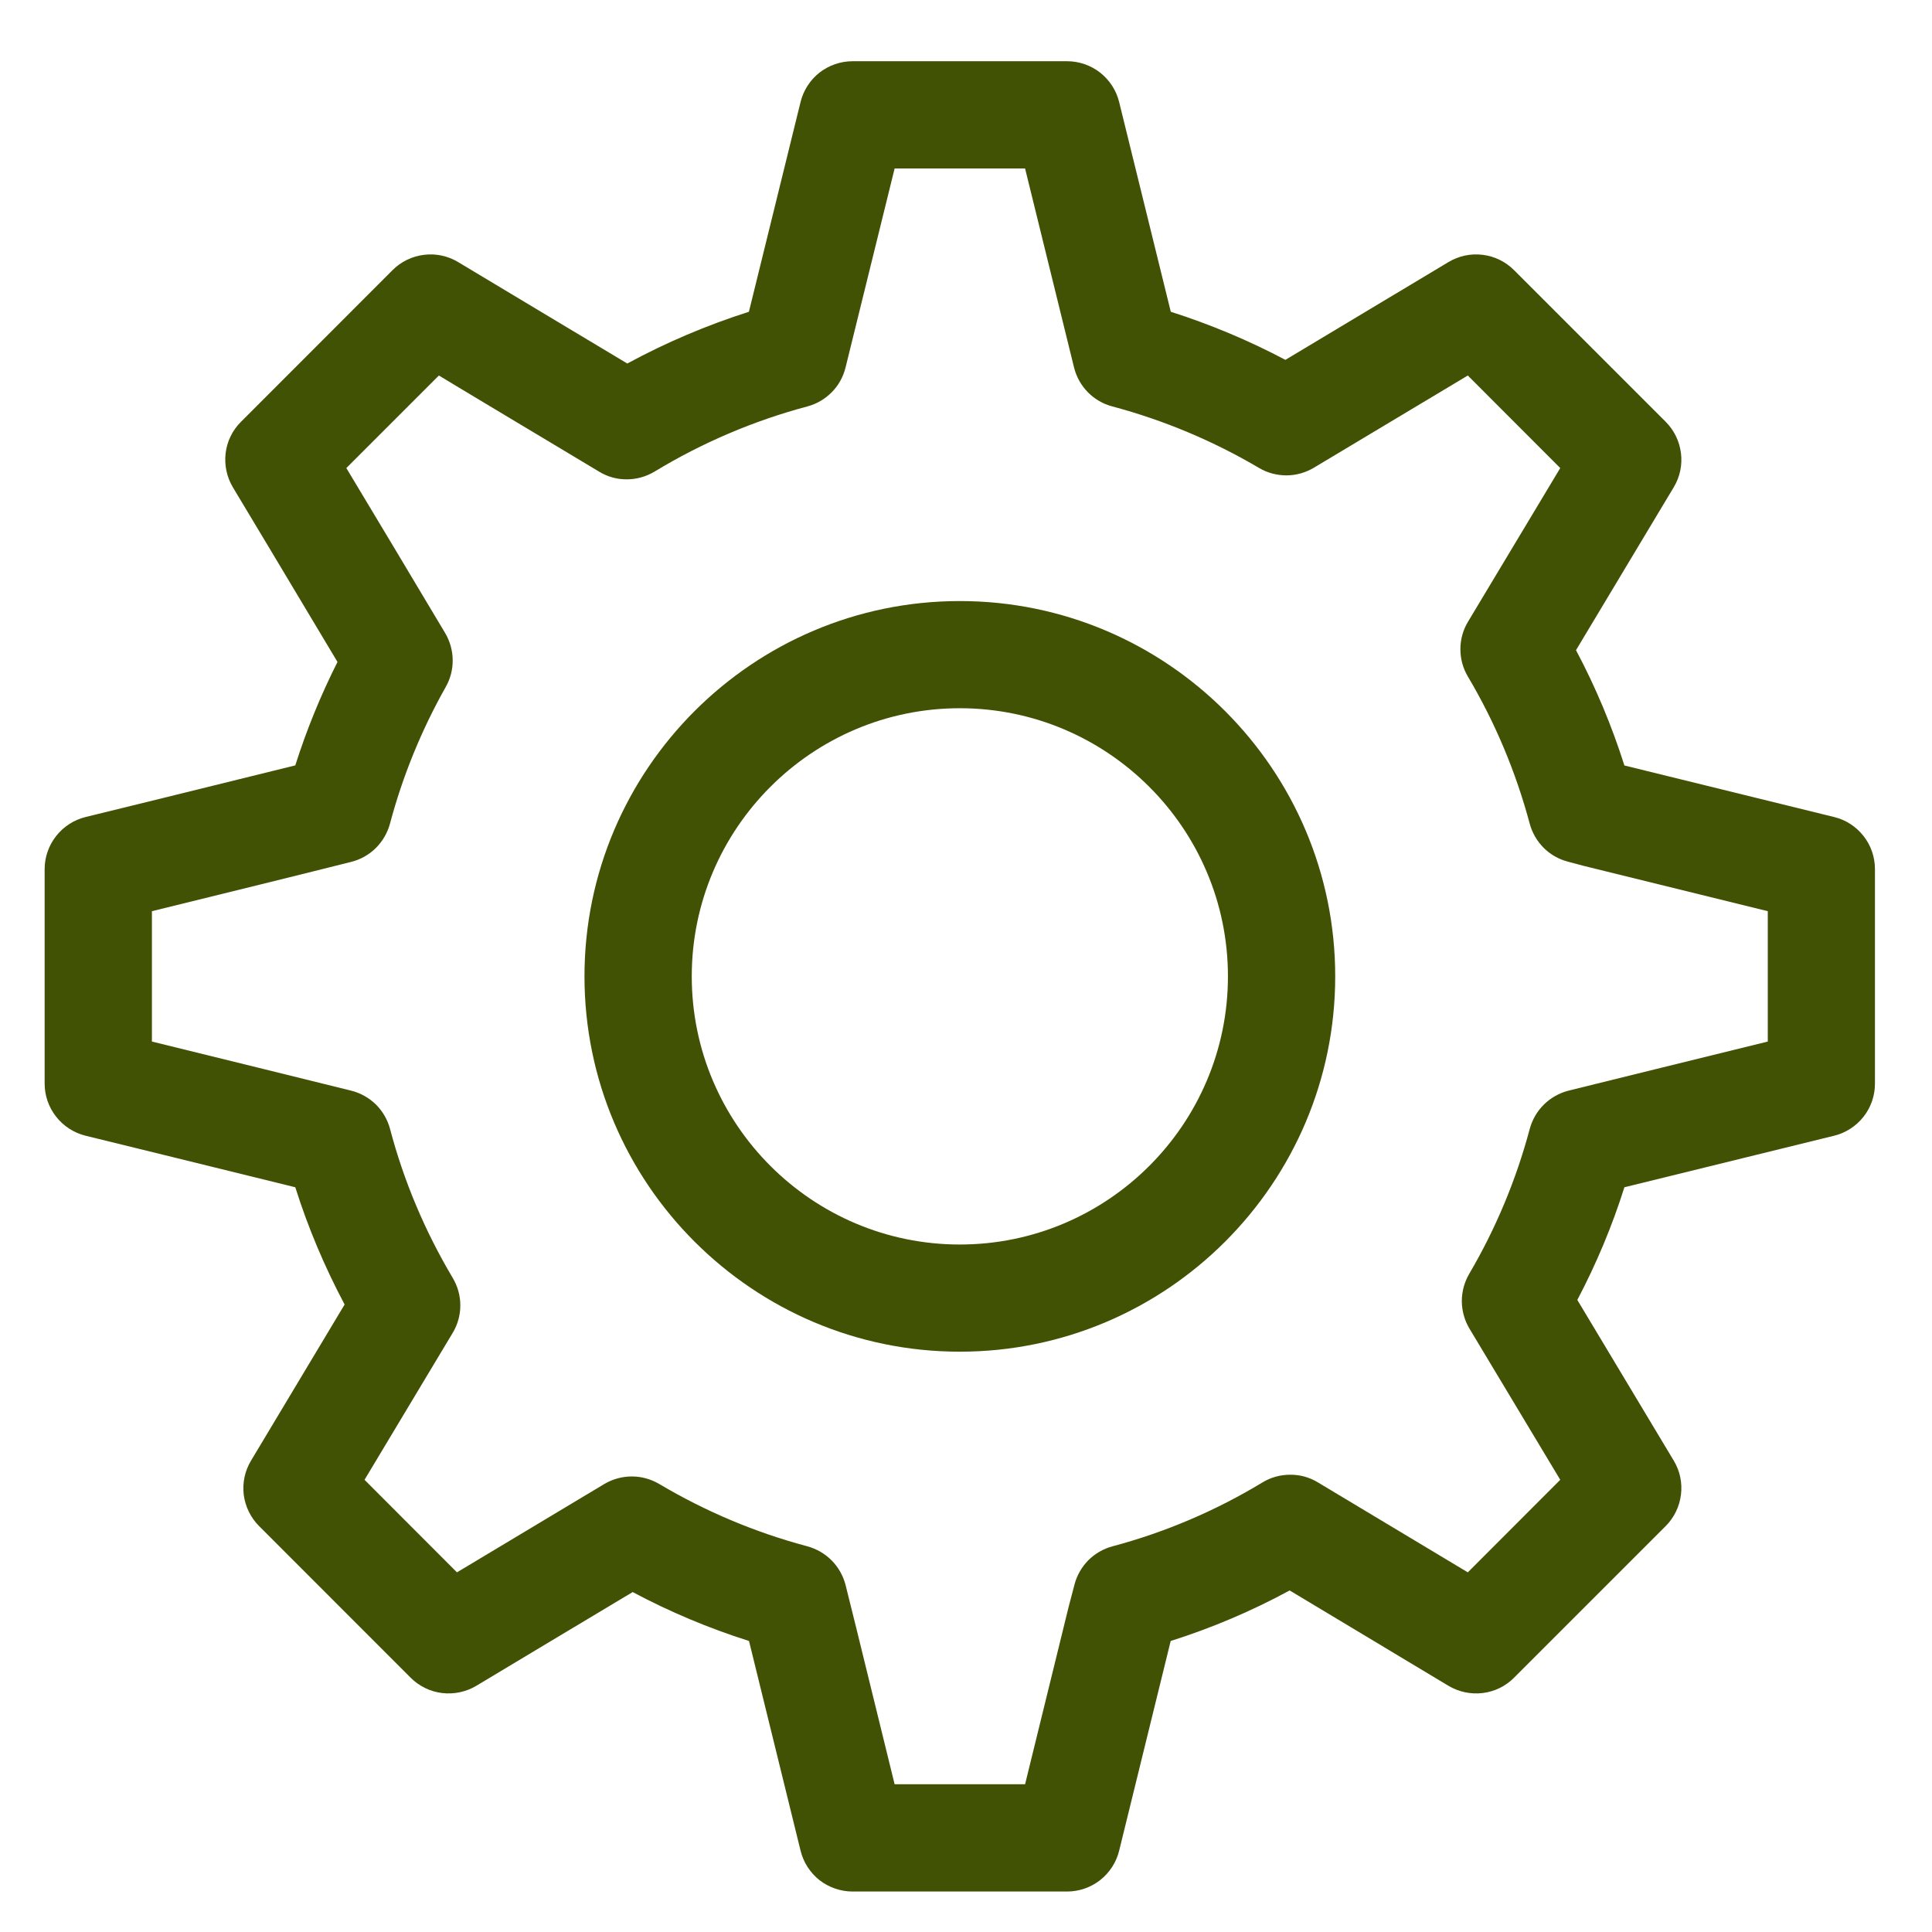
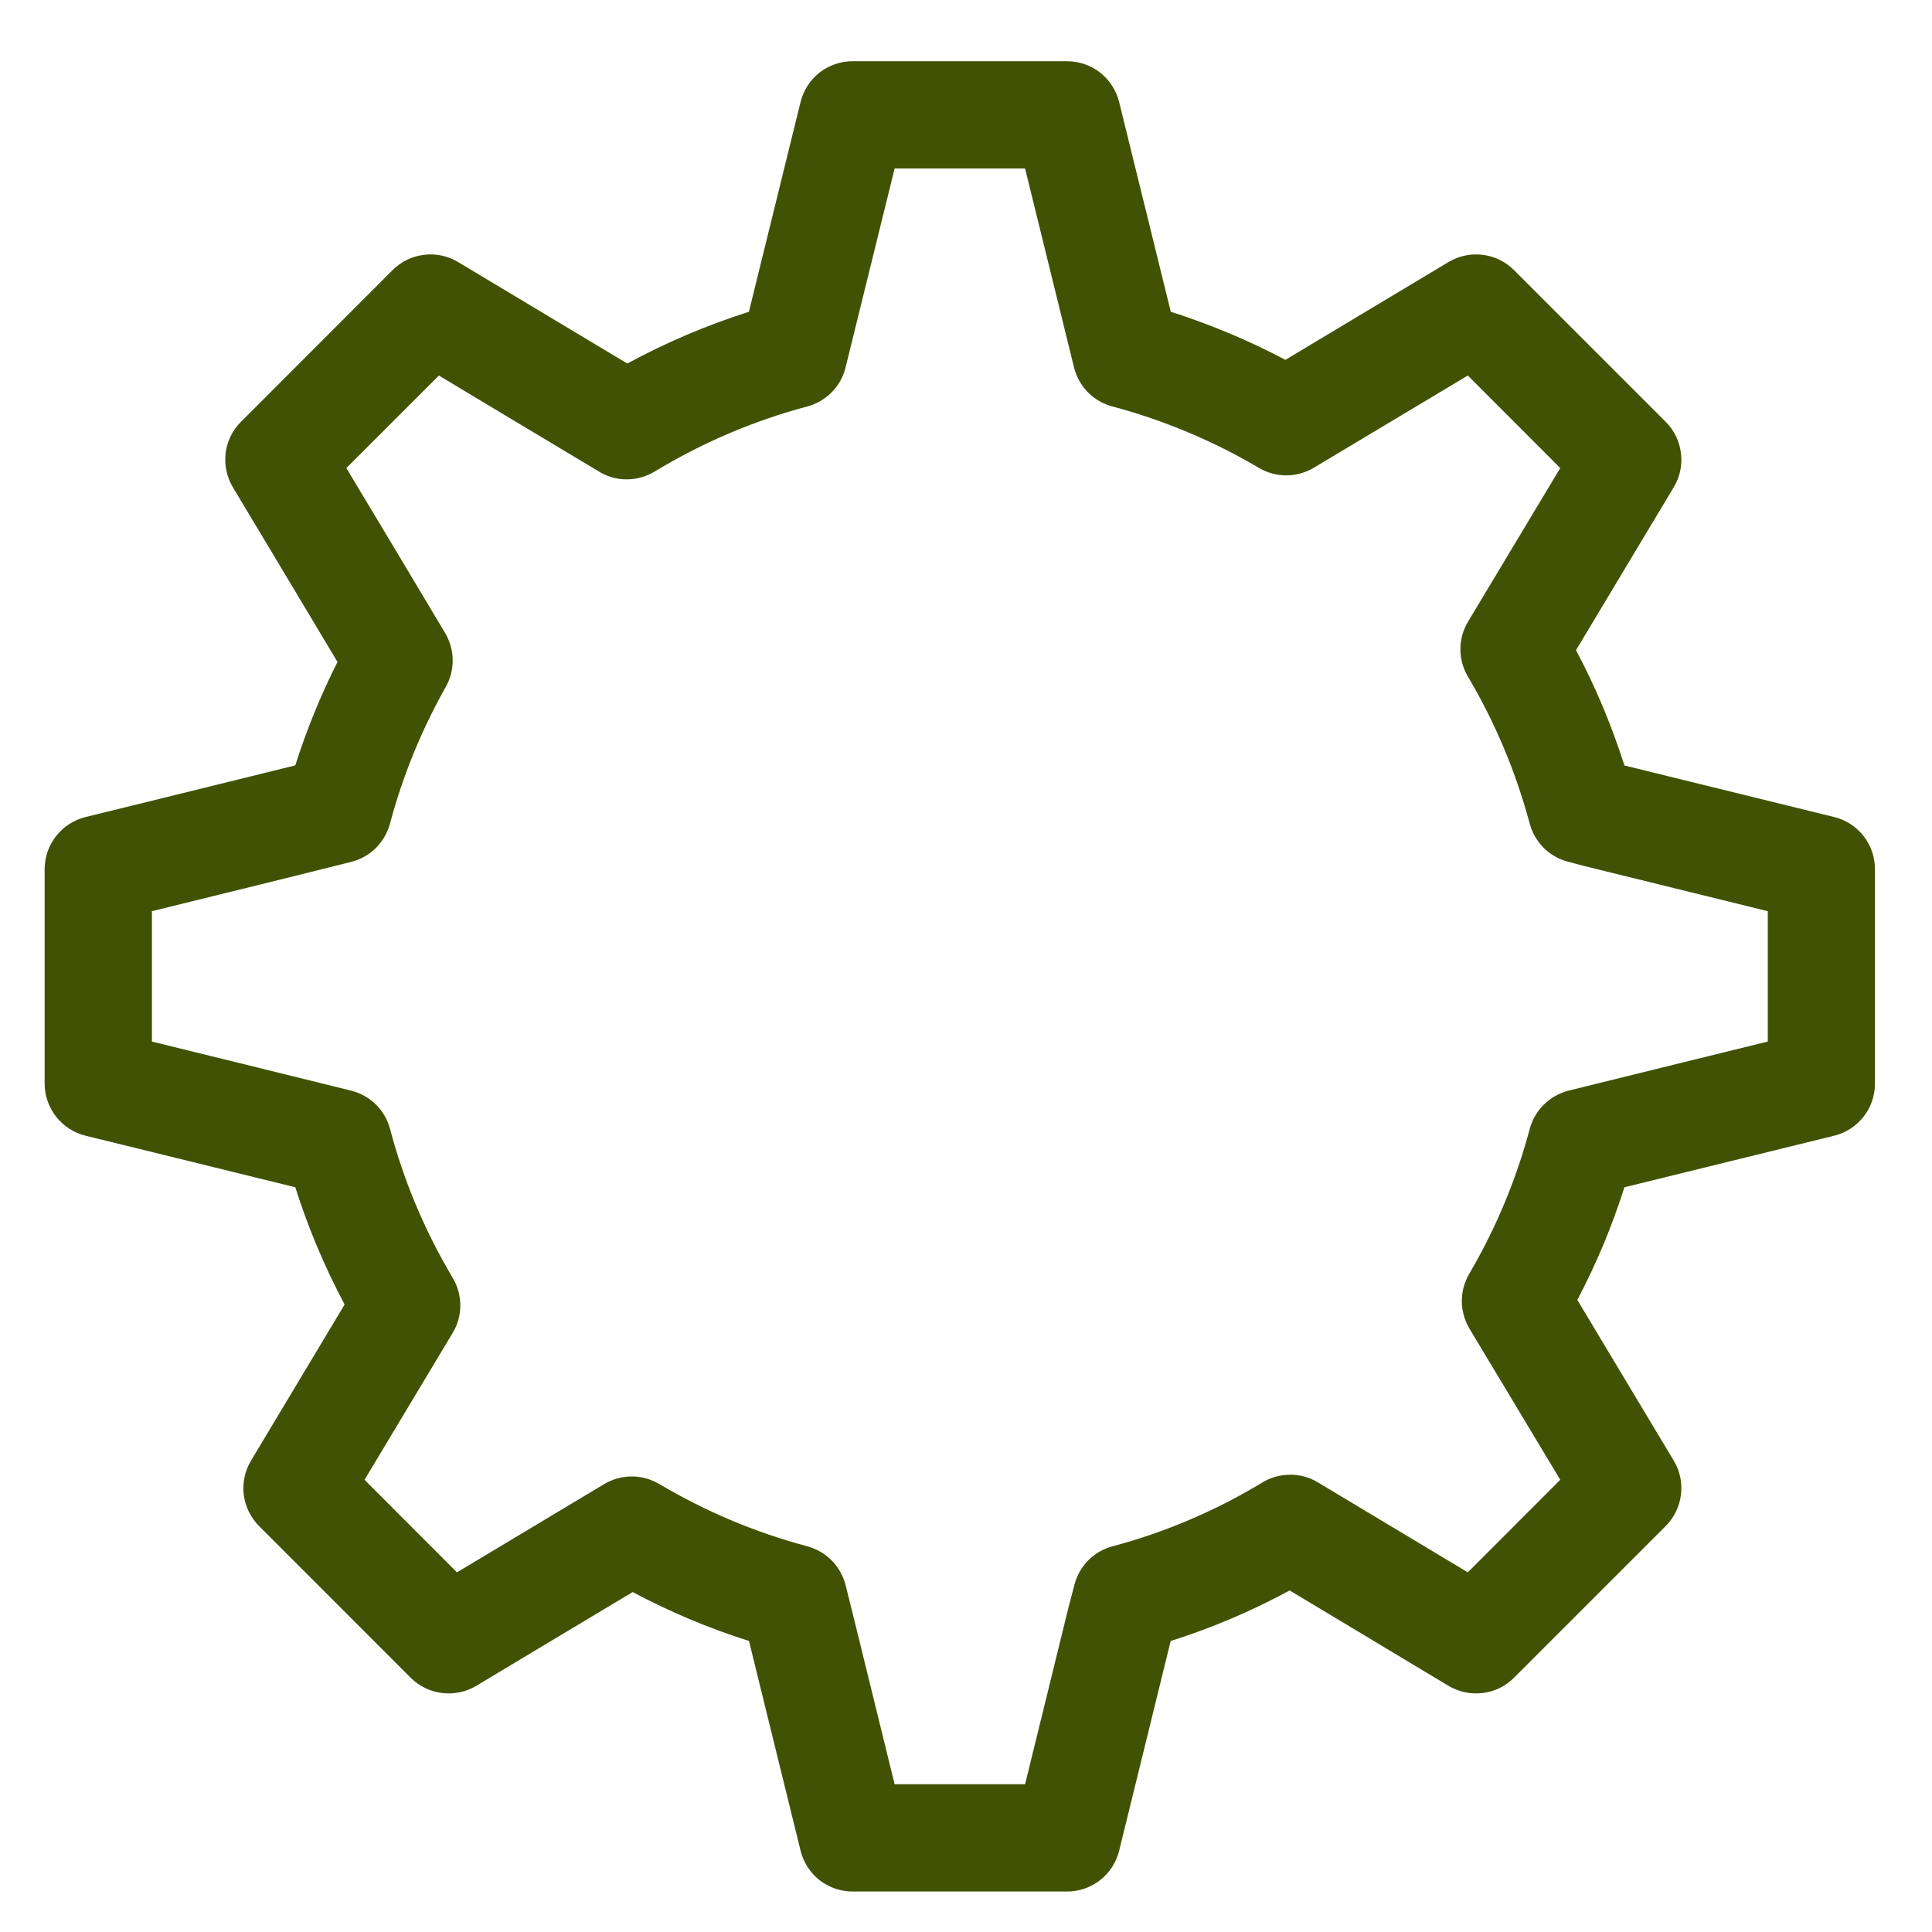
<svg xmlns="http://www.w3.org/2000/svg" width="19" height="19" viewBox="0 0 19 19" fill="none">
-   <path d="M9.439 5.911C7.404 5.911 5.748 7.567 5.748 9.602C5.748 11.637 7.404 13.293 9.439 13.293C11.475 13.293 13.131 11.637 13.131 9.602C13.131 7.567 11.475 5.911 9.439 5.911ZM9.439 12.239C7.986 12.239 6.803 11.056 6.803 9.602C6.803 8.148 7.986 6.965 9.439 6.965C10.893 6.965 12.076 8.148 12.076 9.602C12.076 11.056 10.893 12.239 9.439 12.239Z" fill="#425204" />
  <path d="M18.038 8.035L15.975 7.528C15.851 7.137 15.692 6.757 15.499 6.394L16.46 4.792C16.521 4.691 16.546 4.573 16.531 4.456C16.517 4.34 16.464 4.231 16.381 4.148L14.889 2.656C14.806 2.573 14.698 2.52 14.581 2.506C14.464 2.491 14.346 2.517 14.245 2.577C14.232 2.585 13.163 3.226 12.641 3.539C12.28 3.348 11.903 3.19 11.514 3.066C11.359 2.434 11.006 1.003 11.006 1.003C10.978 0.889 10.912 0.787 10.819 0.714C10.727 0.642 10.612 0.602 10.494 0.602L8.385 0.602C8.267 0.602 8.152 0.642 8.059 0.714C7.967 0.787 7.901 0.889 7.873 1.003C7.728 1.593 7.485 2.578 7.365 3.066C6.951 3.198 6.551 3.368 6.169 3.575L5.295 3.051L4.505 2.577C4.405 2.517 4.286 2.491 4.17 2.506C4.053 2.52 3.944 2.573 3.861 2.656L2.37 4.148C2.286 4.231 2.233 4.34 2.219 4.456C2.205 4.573 2.23 4.691 2.29 4.792C2.297 4.804 2.916 5.834 3.319 6.51C3.154 6.837 3.015 7.177 2.904 7.527C2.201 7.702 0.857 8.031 0.841 8.035C0.727 8.063 0.625 8.129 0.552 8.222C0.479 8.315 0.439 8.429 0.439 8.547V10.657C0.439 10.775 0.479 10.889 0.552 10.982C0.625 11.075 0.727 11.141 0.841 11.169C0.857 11.173 2.191 11.5 2.904 11.676C3.03 12.075 3.193 12.46 3.389 12.829L2.469 14.364C2.408 14.465 2.383 14.583 2.397 14.7C2.412 14.816 2.465 14.925 2.548 15.008L4.039 16.5C4.123 16.583 4.231 16.636 4.348 16.65C4.465 16.664 4.583 16.639 4.684 16.579C4.697 16.571 5.72 15.957 6.222 15.657C6.588 15.852 6.971 16.013 7.366 16.138L7.873 18.2C7.901 18.315 7.967 18.417 8.059 18.49C8.152 18.562 8.267 18.602 8.385 18.602H10.494C10.612 18.602 10.727 18.562 10.819 18.49C10.912 18.417 10.978 18.315 11.006 18.201L11.513 16.138C11.918 16.01 12.309 15.844 12.683 15.641L14.245 16.579C14.346 16.639 14.464 16.664 14.581 16.65C14.698 16.636 14.806 16.583 14.889 16.5L16.381 15.008C16.464 14.925 16.517 14.816 16.531 14.7C16.546 14.583 16.521 14.465 16.46 14.364L15.512 12.784C15.699 12.429 15.854 12.059 15.975 11.676C16.602 11.522 18.021 11.173 18.038 11.169C18.152 11.141 18.254 11.075 18.327 10.982C18.4 10.889 18.439 10.775 18.439 10.657V8.547C18.439 8.429 18.4 8.315 18.327 8.222C18.254 8.129 18.153 8.063 18.038 8.035ZM17.385 10.243C16.776 10.393 15.672 10.664 15.461 10.717L15.421 10.727C15.331 10.751 15.248 10.798 15.182 10.864C15.116 10.929 15.069 11.011 15.044 11.102C14.911 11.601 14.711 12.081 14.449 12.527C14.401 12.609 14.376 12.702 14.376 12.797C14.377 12.891 14.402 12.984 14.451 13.066L15.344 14.553L14.435 15.463L12.96 14.578C12.878 14.528 12.784 14.502 12.688 14.503C12.591 14.503 12.497 14.529 12.415 14.579C11.958 14.856 11.462 15.068 10.941 15.207C10.851 15.231 10.77 15.278 10.704 15.343C10.639 15.409 10.592 15.49 10.568 15.579C10.548 15.654 10.528 15.729 10.509 15.804L10.081 17.547H8.798L8.418 15.999L8.316 15.589C8.293 15.498 8.246 15.414 8.18 15.347C8.114 15.28 8.031 15.232 7.94 15.207C7.428 15.071 6.938 14.864 6.483 14.594C6.401 14.546 6.309 14.52 6.214 14.52C6.12 14.52 6.027 14.545 5.945 14.593C5.832 14.66 4.987 15.167 4.494 15.463L3.585 14.553L4.452 13.108C4.501 13.027 4.527 12.933 4.527 12.838C4.527 12.742 4.501 12.649 4.452 12.567C4.179 12.108 3.971 11.615 3.836 11.103C3.812 11.012 3.764 10.929 3.697 10.862C3.629 10.796 3.546 10.749 3.454 10.726C3.077 10.632 2.063 10.383 1.494 10.243V8.961C2.069 8.82 3.095 8.567 3.454 8.476C3.546 8.453 3.629 8.406 3.696 8.34C3.762 8.274 3.81 8.192 3.835 8.101C3.96 7.631 4.145 7.179 4.384 6.755C4.43 6.674 4.453 6.583 4.452 6.49C4.451 6.397 4.425 6.306 4.378 6.226C4.123 5.798 3.672 5.045 3.406 4.603L4.316 3.693L4.752 3.955L5.893 4.639C5.975 4.689 6.069 4.715 6.165 4.714C6.261 4.714 6.355 4.687 6.437 4.638C6.905 4.354 7.411 4.138 7.94 3.997C8.031 3.973 8.114 3.924 8.18 3.857C8.246 3.791 8.292 3.707 8.315 3.616C8.325 3.576 8.634 2.322 8.798 1.657H10.081C10.254 2.358 10.56 3.601 10.563 3.616C10.586 3.707 10.633 3.791 10.699 3.858C10.765 3.925 10.848 3.973 10.939 3.997C11.445 4.132 11.931 4.336 12.382 4.602C12.463 4.65 12.556 4.675 12.651 4.675C12.745 4.675 12.838 4.649 12.919 4.601C13.067 4.513 13.935 3.993 14.435 3.693L15.344 4.603L14.437 6.114C14.388 6.195 14.362 6.289 14.362 6.384C14.362 6.479 14.387 6.572 14.436 6.654C14.704 7.106 14.908 7.593 15.044 8.101C15.068 8.19 15.115 8.271 15.18 8.337C15.245 8.402 15.326 8.449 15.416 8.473C15.524 8.503 15.64 8.532 15.642 8.532L17.385 8.961V10.243Z" fill="#425204" />
</svg>